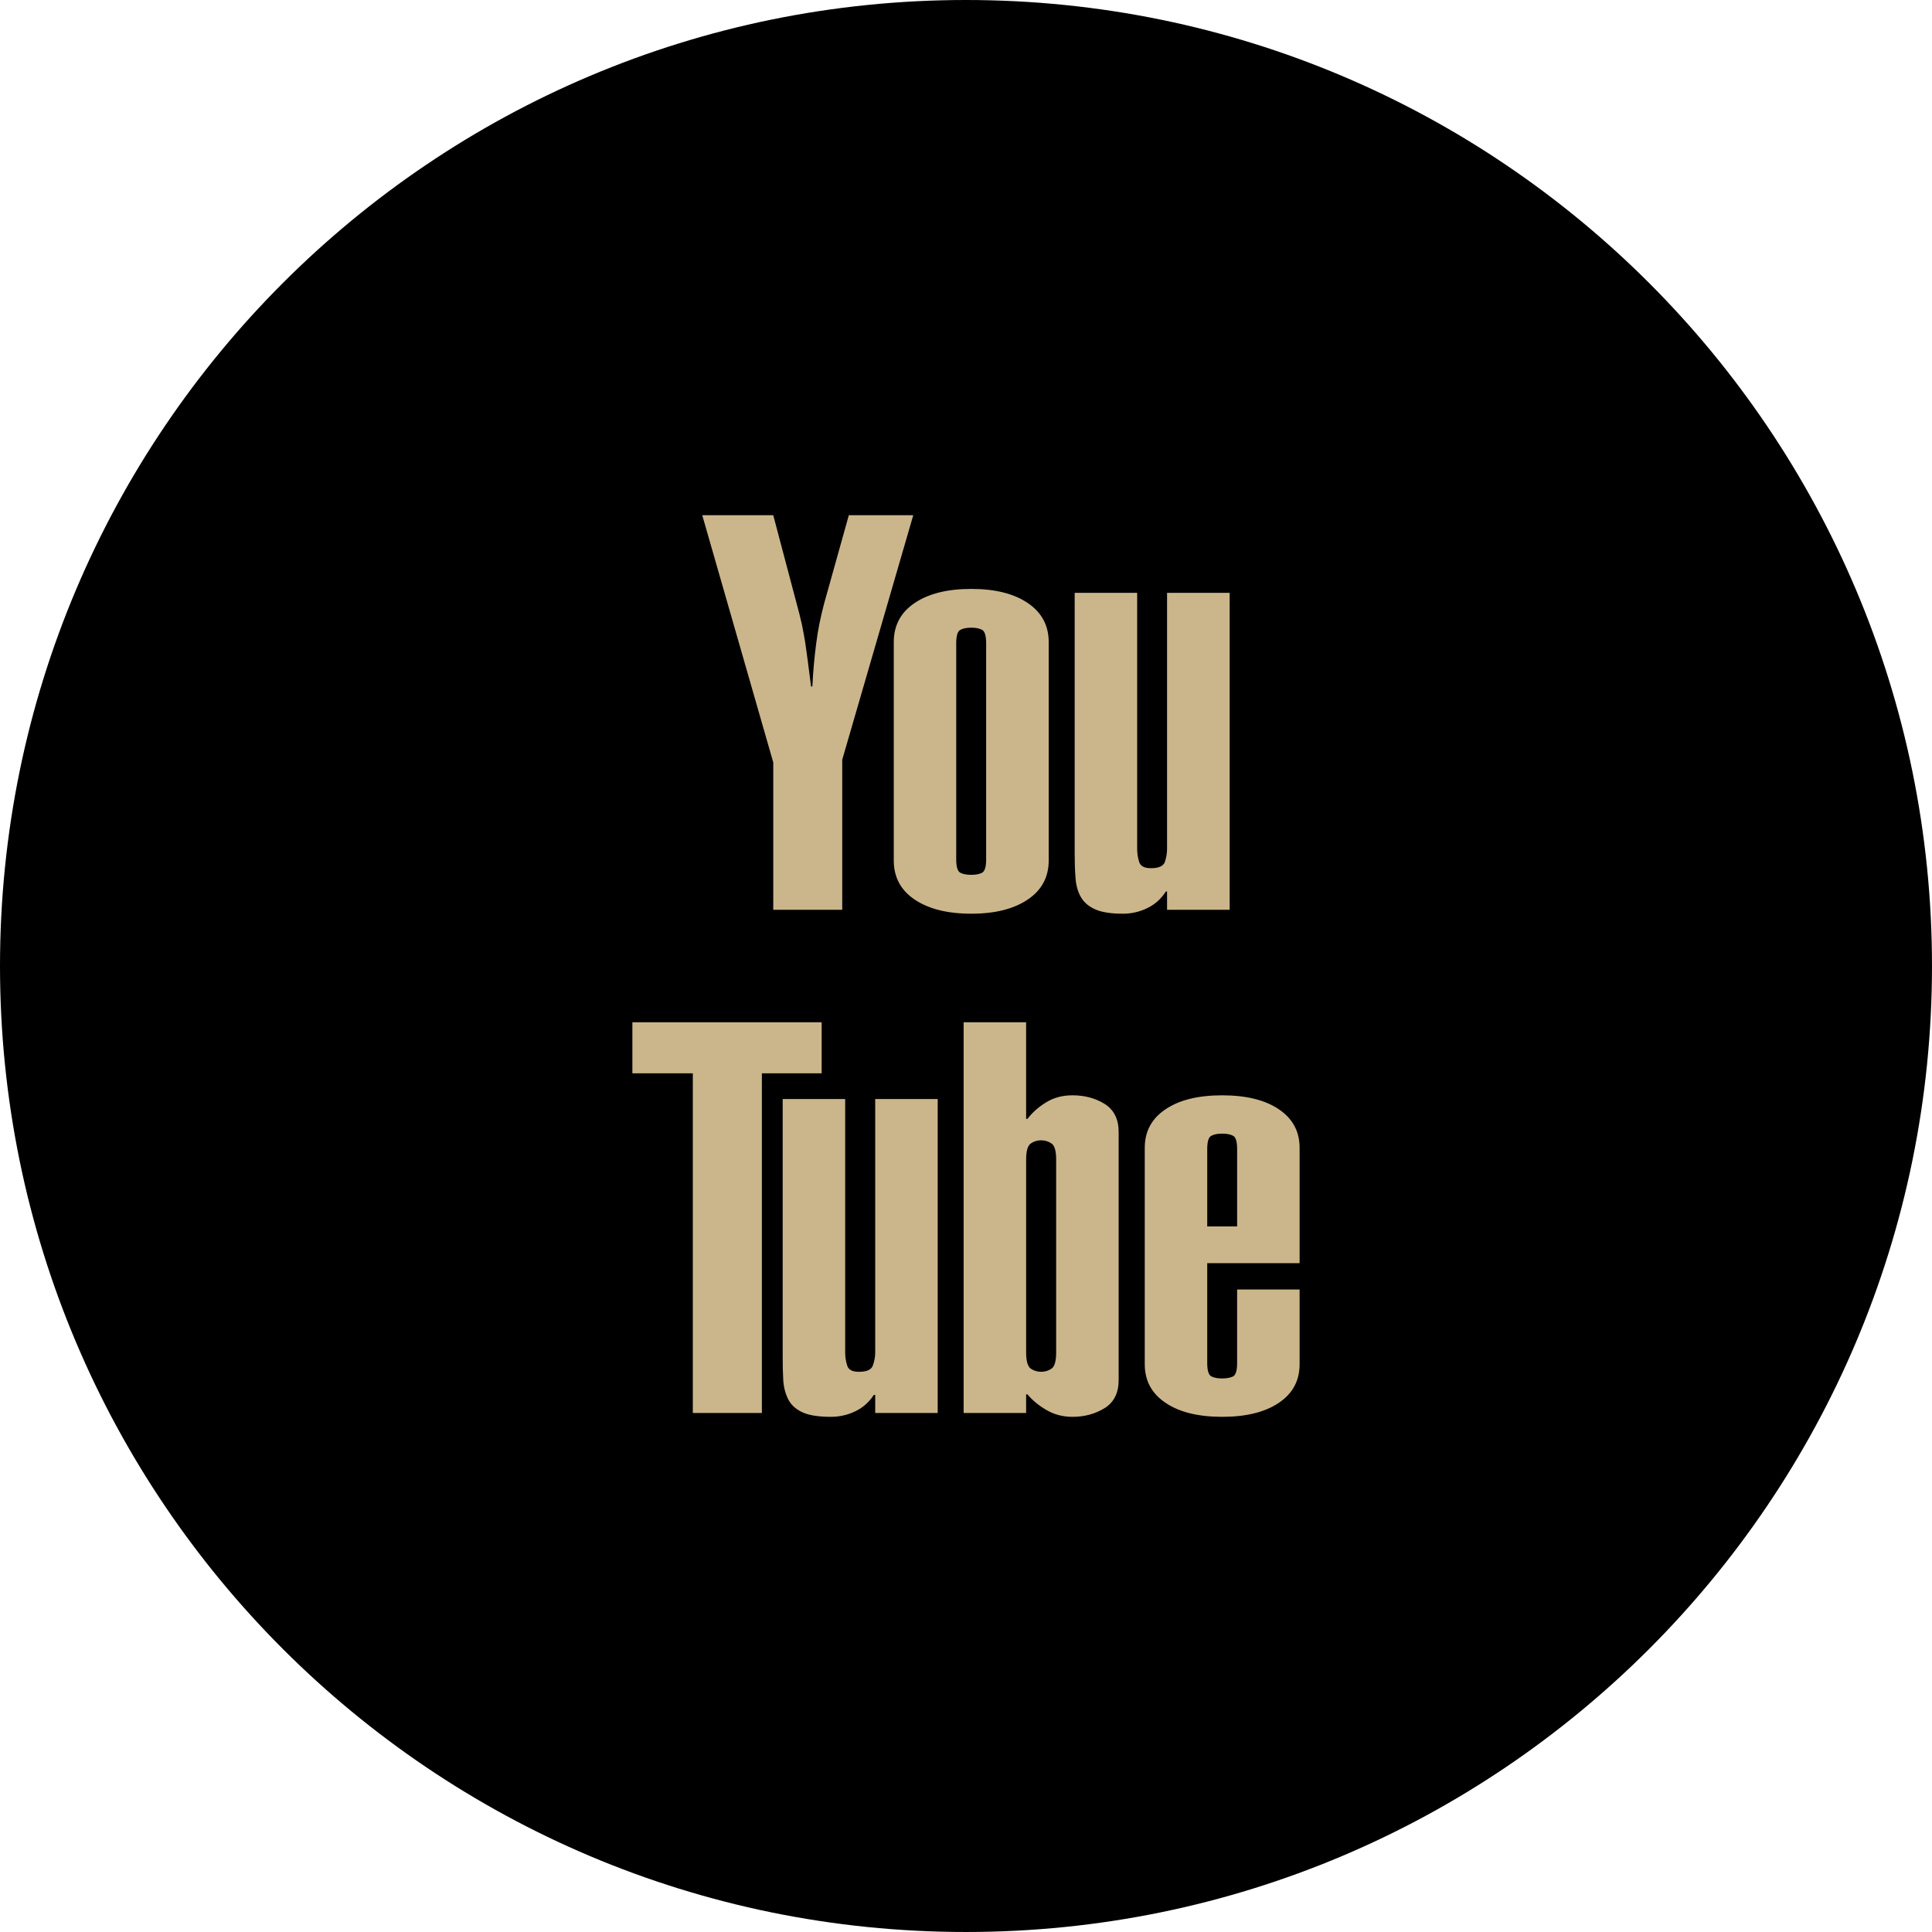
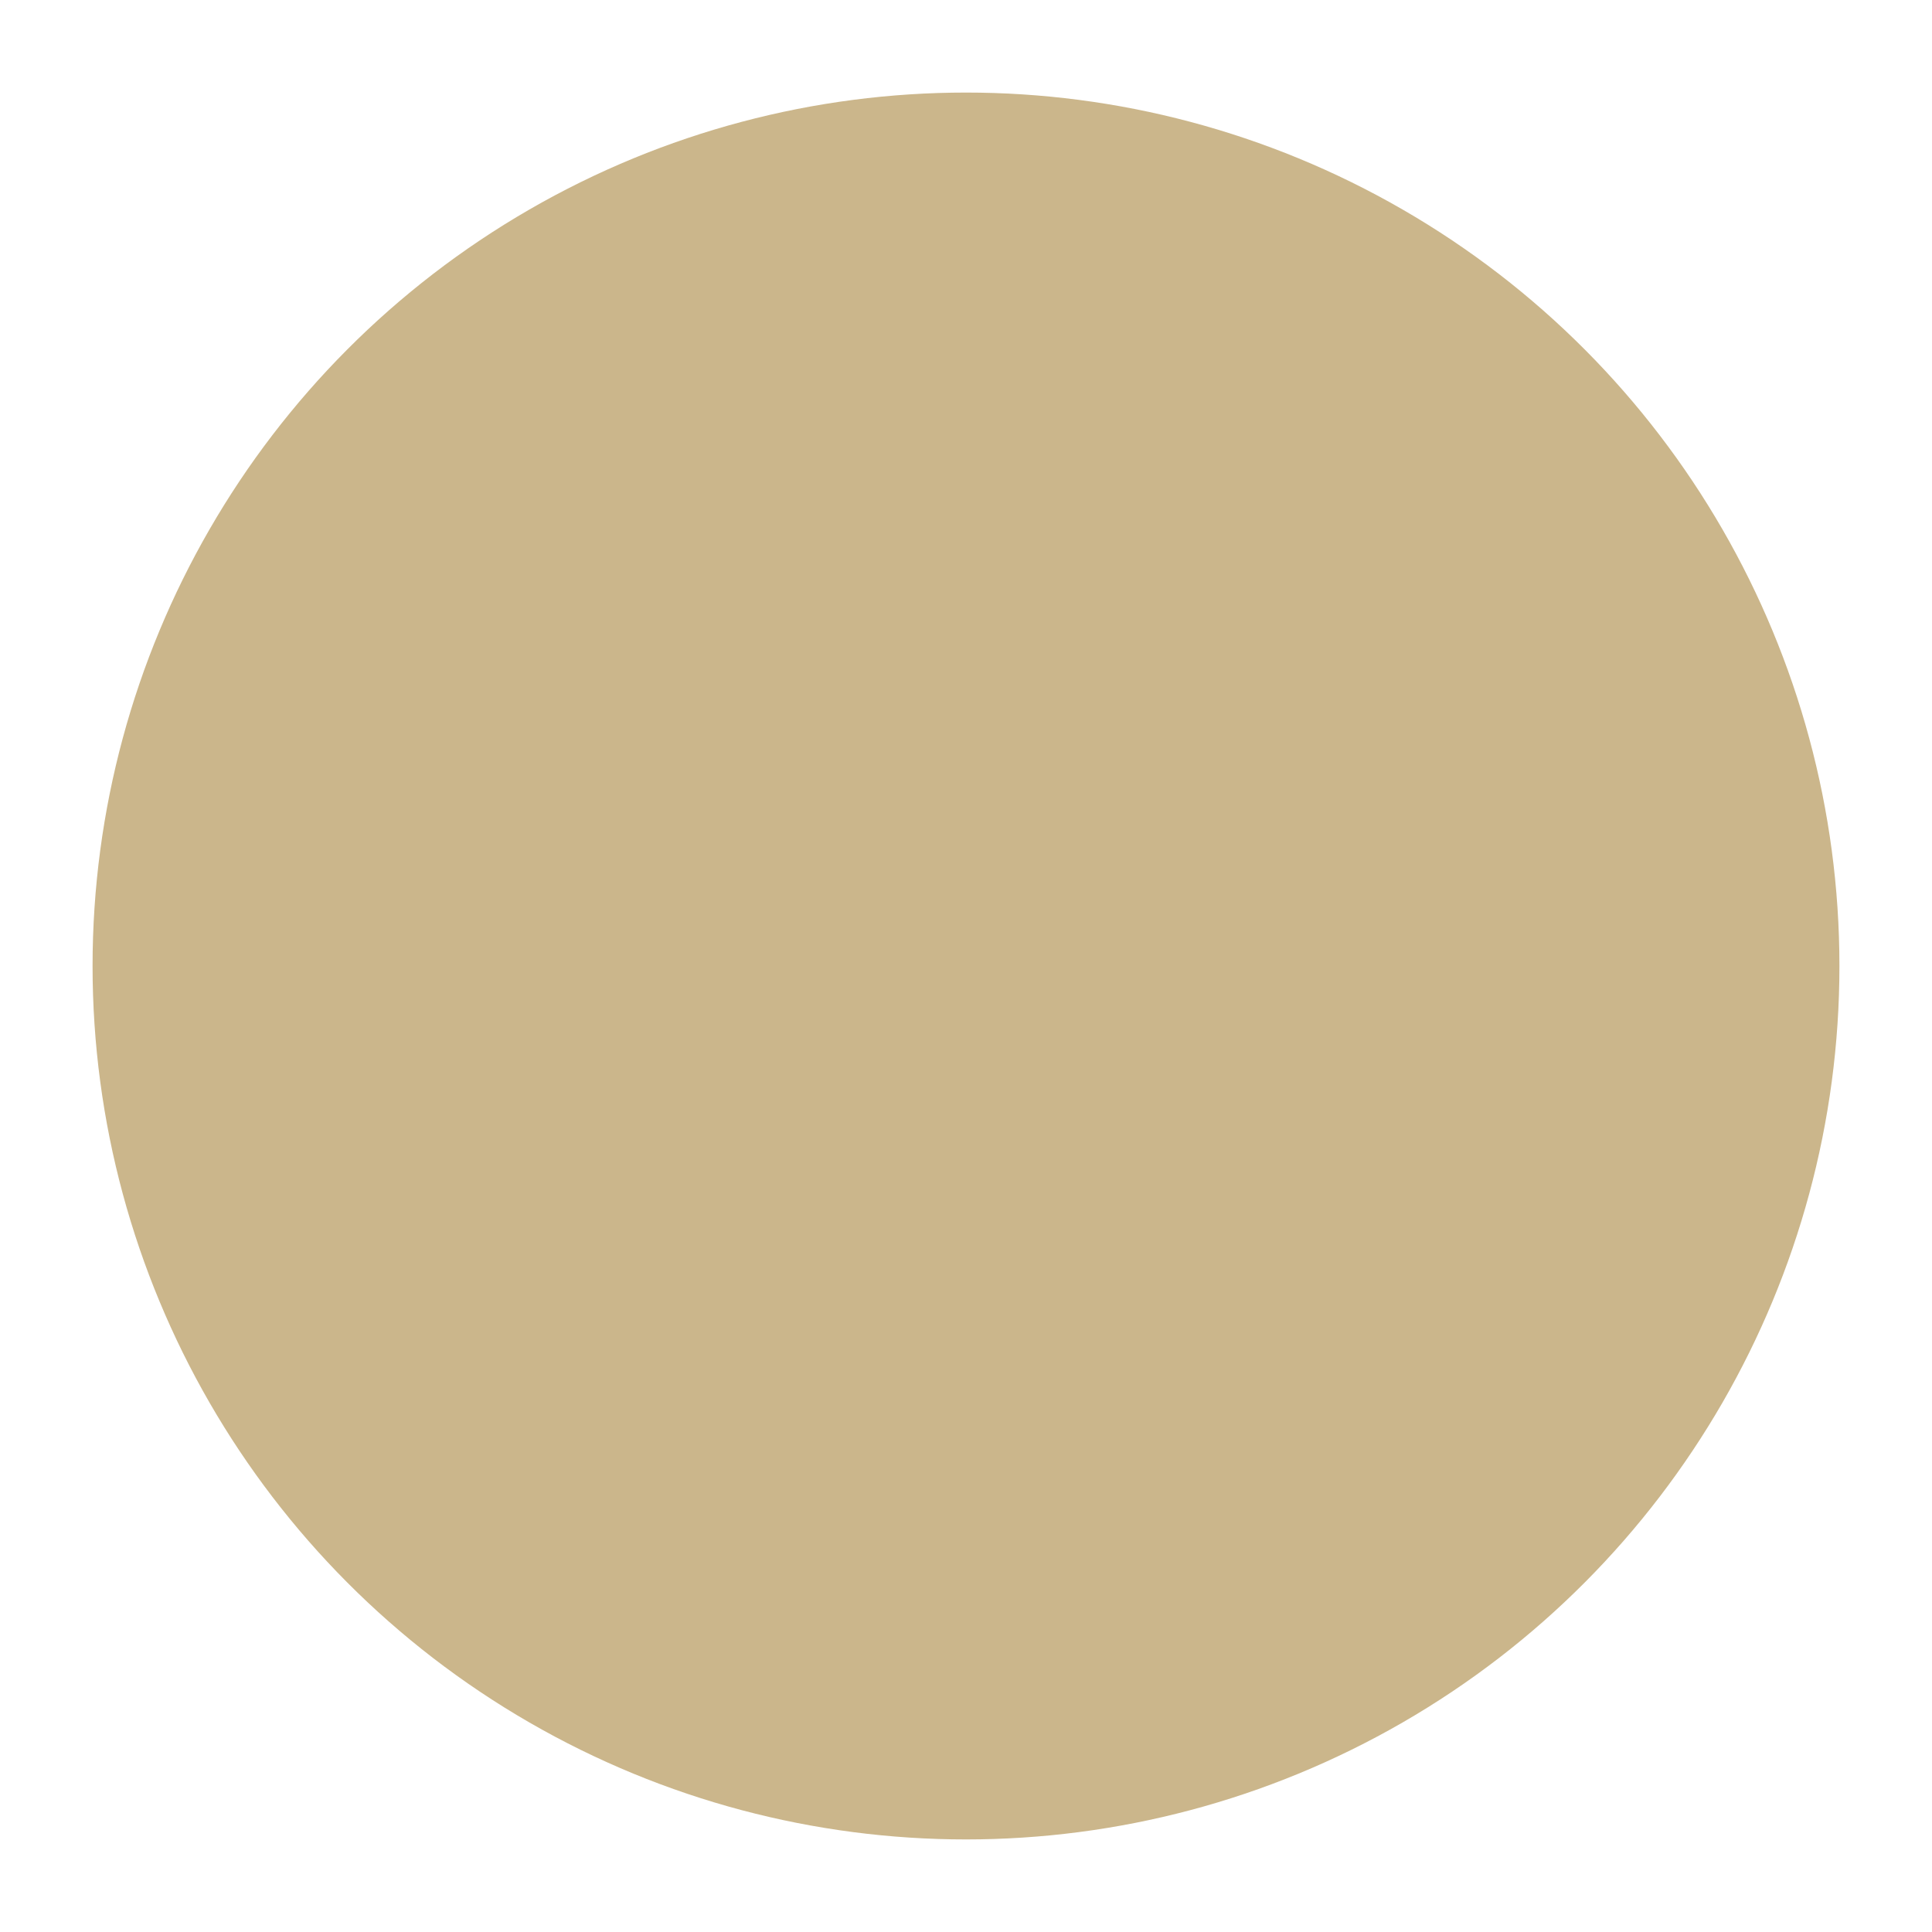
<svg xmlns="http://www.w3.org/2000/svg" xml:space="preserve" width="251.478mm" height="251.478mm" version="1.1" style="shape-rendering:geometricPrecision; text-rendering:geometricPrecision; image-rendering:optimizeQuality; fill-rule:evenodd; clip-rule:evenodd" viewBox="0 0 4014.69 4014.69">
  <defs>
    <style type="text/css">
   
    .fil1 {fill:black}
    .fil0 {fill:#CBB68B}
   
  </style>
  </defs>
  <g id="Layer_x0020_1">
    <g id="_2004115295200">
      <circle class="fil0" cx="2007.34" cy="2007.34" r="1814.99" />
-       <path class="fil1" d="M2007.34 0c1108.62,0 2007.34,898.72 2007.34,2007.34 0,1108.62 -898.72,2007.34 -2007.34,2007.34 -1108.62,0 -2007.34,-898.72 -2007.34,-2007.34 0,-1108.62 898.72,-2007.34 2007.34,-2007.34zm-400.52 1070.61l47.26 178.53c5.45,20.07 9.64,36.12 12.33,48.92 2.53,12.65 4.9,24.97 6.8,36.83 1.66,12.01 3.56,24.66 5.37,38.64 1.9,13.83 4.03,31.45 6.8,53.03l2.69 0c1.66,-32.4 4.35,-62.28 8.06,-89.86 3.4,-27.66 9.17,-55.01 16.2,-81.87l51.53 -184.22 133.88 0 -147.55 507.92 0 312.01 -143.36 0 0 -306.24 -147.55 -513.69 147.55 0zm572.41 717.43c0,34.46 -14.54,61.64 -43.39,81.08 -28.93,19.6 -67.89,29.56 -117.52,29.56 -49.63,0 -88.99,-9.96 -117.91,-29.56 -28.84,-19.44 -43.15,-46.63 -43.15,-81.08l0 -453.71c0,-34.54 14.3,-61.56 43.15,-81.16 28.93,-19.6 68.28,-29.4 117.91,-29.4 49.63,0 88.59,9.8 117.52,29.4 28.84,19.6 43.39,46.63 43.39,81.16l0 453.71zm-130 -451.34l0 0c0,-15.33 -2.77,-24.66 -8.14,-27.66 -5.22,-3 -12.96,-4.74 -22.76,-4.74 -9.96,0 -17.78,1.74 -23.16,4.74 -5.37,3 -8.14,12.33 -8.14,27.66l0 448.96c0,15.41 2.77,24.5 8.14,27.74 5.37,2.84 13.2,4.51 23.16,4.51 9.8,0 17.54,-1.66 22.76,-4.51 5.37,-3.24 8.14,-12.33 8.14,-27.74l0 -448.96zm506.02 553.84l-130.08 0 0 -38.01 -2.53 0c-9.96,15.41 -22.6,26.87 -38.49,34.46 -15.88,7.82 -32.88,11.7 -50.82,11.7 -26.16,0 -45.92,-3.4 -59.43,-9.96 -13.67,-6.48 -23.08,-15.41 -29.16,-27.03 -5.93,-11.54 -9.17,-24.66 -9.96,-39.67 -1.18,-14.86 -1.58,-31.29 -1.58,-48.84l0 -541.27 129.84 0 0 531.87c0,9.4 1.34,18.18 4.11,27.19 2.84,8.93 10.91,13.12 24.42,13.12 16.2,0 25.84,-4.19 29.08,-13.12 3,-9.01 4.51,-17.78 4.51,-27.19l0 -531.87 130.08 0 0 658.63zm-847.83 233.69l0 106.06 -124.23 0 0 705.89 -143.52 0 0 -705.89 -125.58 0 0 -106.06 393.33 0zm241.12 811.95l-129.84 0 0 -37.62 -2.84 0c-10.12,15.17 -22.6,26.63 -38.65,34.14 -15.73,7.59 -32.56,11.46 -50.66,11.46 -26.16,0 -46.07,-3.24 -59.59,-9.64 -13.51,-6.4 -23.31,-15.33 -29.08,-26.87 -5.69,-11.3 -9.25,-24.42 -10.27,-39.51 -0.87,-14.7 -1.18,-30.66 -1.18,-48.29l0 -536.06 129.84 0 0 526.97c0,9.09 1.34,18.1 4.19,26.71 2.53,8.93 10.67,13.12 24.34,13.12 16.04,0 25.84,-4.19 29,-13.12 3.08,-8.61 4.9,-17.62 4.9,-26.71l0 -526.97 129.84 0 0 652.39zm53.9 -811.95l129.84 0 0 200.73 2.84 0c9.96,-12.96 22.6,-24.5 38.64,-34.22 15.73,-9.8 33.98,-14.7 54.93,-14.7 25.13,0 47.26,5.85 67.02,18.02 19.21,12.33 28.85,31.61 28.85,58.09l0 515.67c0,26.55 -9.64,45.92 -28.85,58.09 -19.76,12.17 -41.89,18.26 -67.02,18.26 -20.15,0 -38.17,-4.74 -54.21,-14.22 -16.36,-9.56 -29.4,-20.39 -39.36,-32.4l-2.84 0 0 38.65 -129.84 0 0 -811.95zm192.28 285.22l0 0c0,-17.62 -3.16,-28.61 -9.4,-33.11 -6.48,-4.58 -13.91,-6.8 -21.81,-6.8 -8.14,0 -15.33,2.21 -21.81,6.8 -6.09,4.51 -9.4,15.49 -9.4,33.11l0 401.31c0,17.39 3.32,28.53 9.4,33.11 6.48,4.51 13.67,6.72 21.81,6.72 7.9,0 15.33,-2.21 21.81,-6.72 6.24,-4.58 9.4,-15.73 9.4,-33.11l0 -401.31zm505.87 270.12l0 155.14c0,34.3 -14.38,61.01 -43.23,80.37 -28.69,19.44 -68.04,29.08 -117.67,29.08 -49.63,0 -88.99,-9.64 -117.67,-29.08 -28.85,-19.36 -43.23,-46.07 -43.23,-80.37l0 -449.44c0,-34.14 14.38,-60.93 43.23,-80.21 28.69,-19.44 68.04,-29 117.67,-29 49.63,0 88.99,9.56 117.67,29 28.84,19.28 43.23,46.07 43.23,80.21l0 239.62 -191.96 0 0 207.45c0,15.25 2.69,24.34 8.06,27.58 5.45,2.84 13.04,4.5 23,4.5 9.96,0 17.7,-1.66 23.15,-4.5 5.22,-3.24 7.9,-12.33 7.9,-27.58l0 -152.76 129.84 0zm-129.84 -291.93l0 0c0,-15.02 -2.69,-24.34 -7.9,-27.19 -5.45,-3.24 -13.2,-4.74 -23.15,-4.74 -9.96,0 -17.54,1.5 -23,4.74 -5.37,2.84 -8.06,12.17 -8.06,27.19l0 160.9 62.12 0 0 -160.9z" />
    </g>
  </g>
</svg>